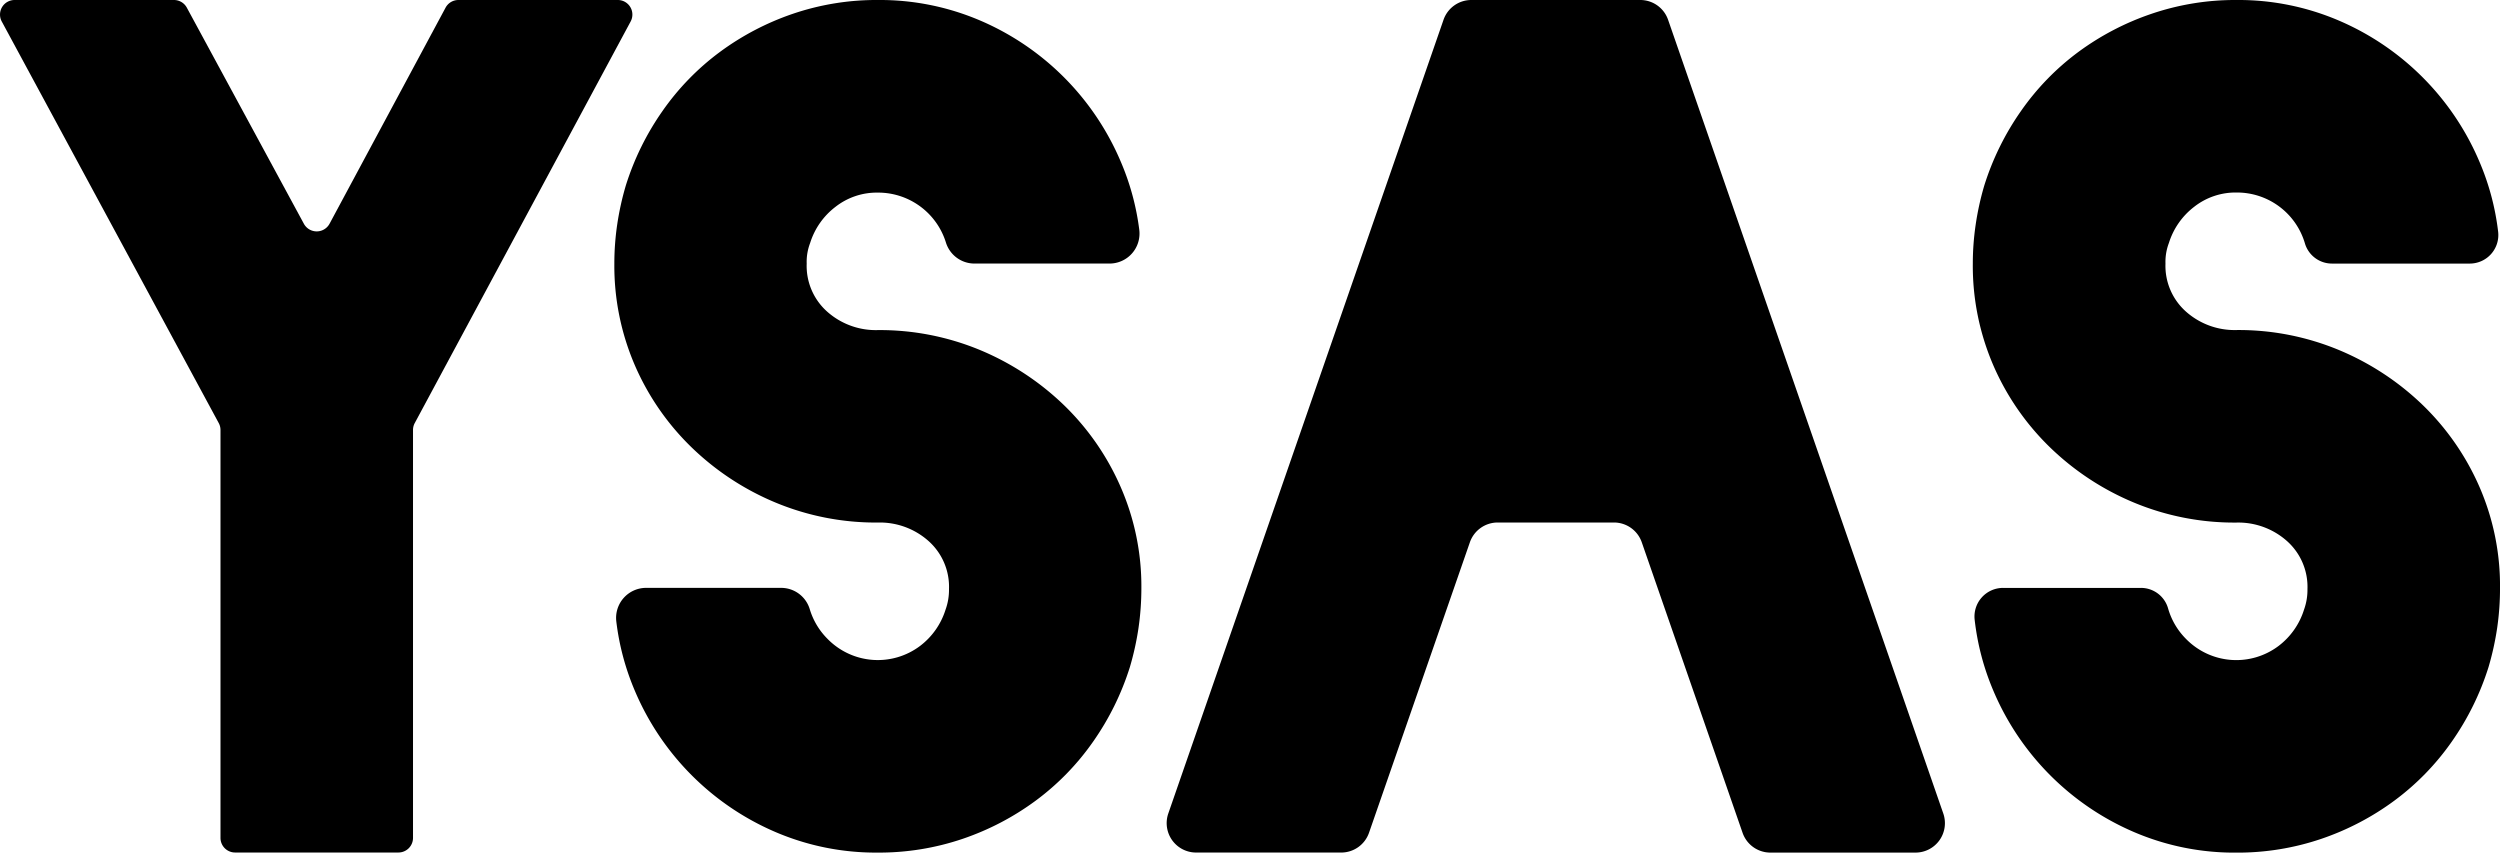
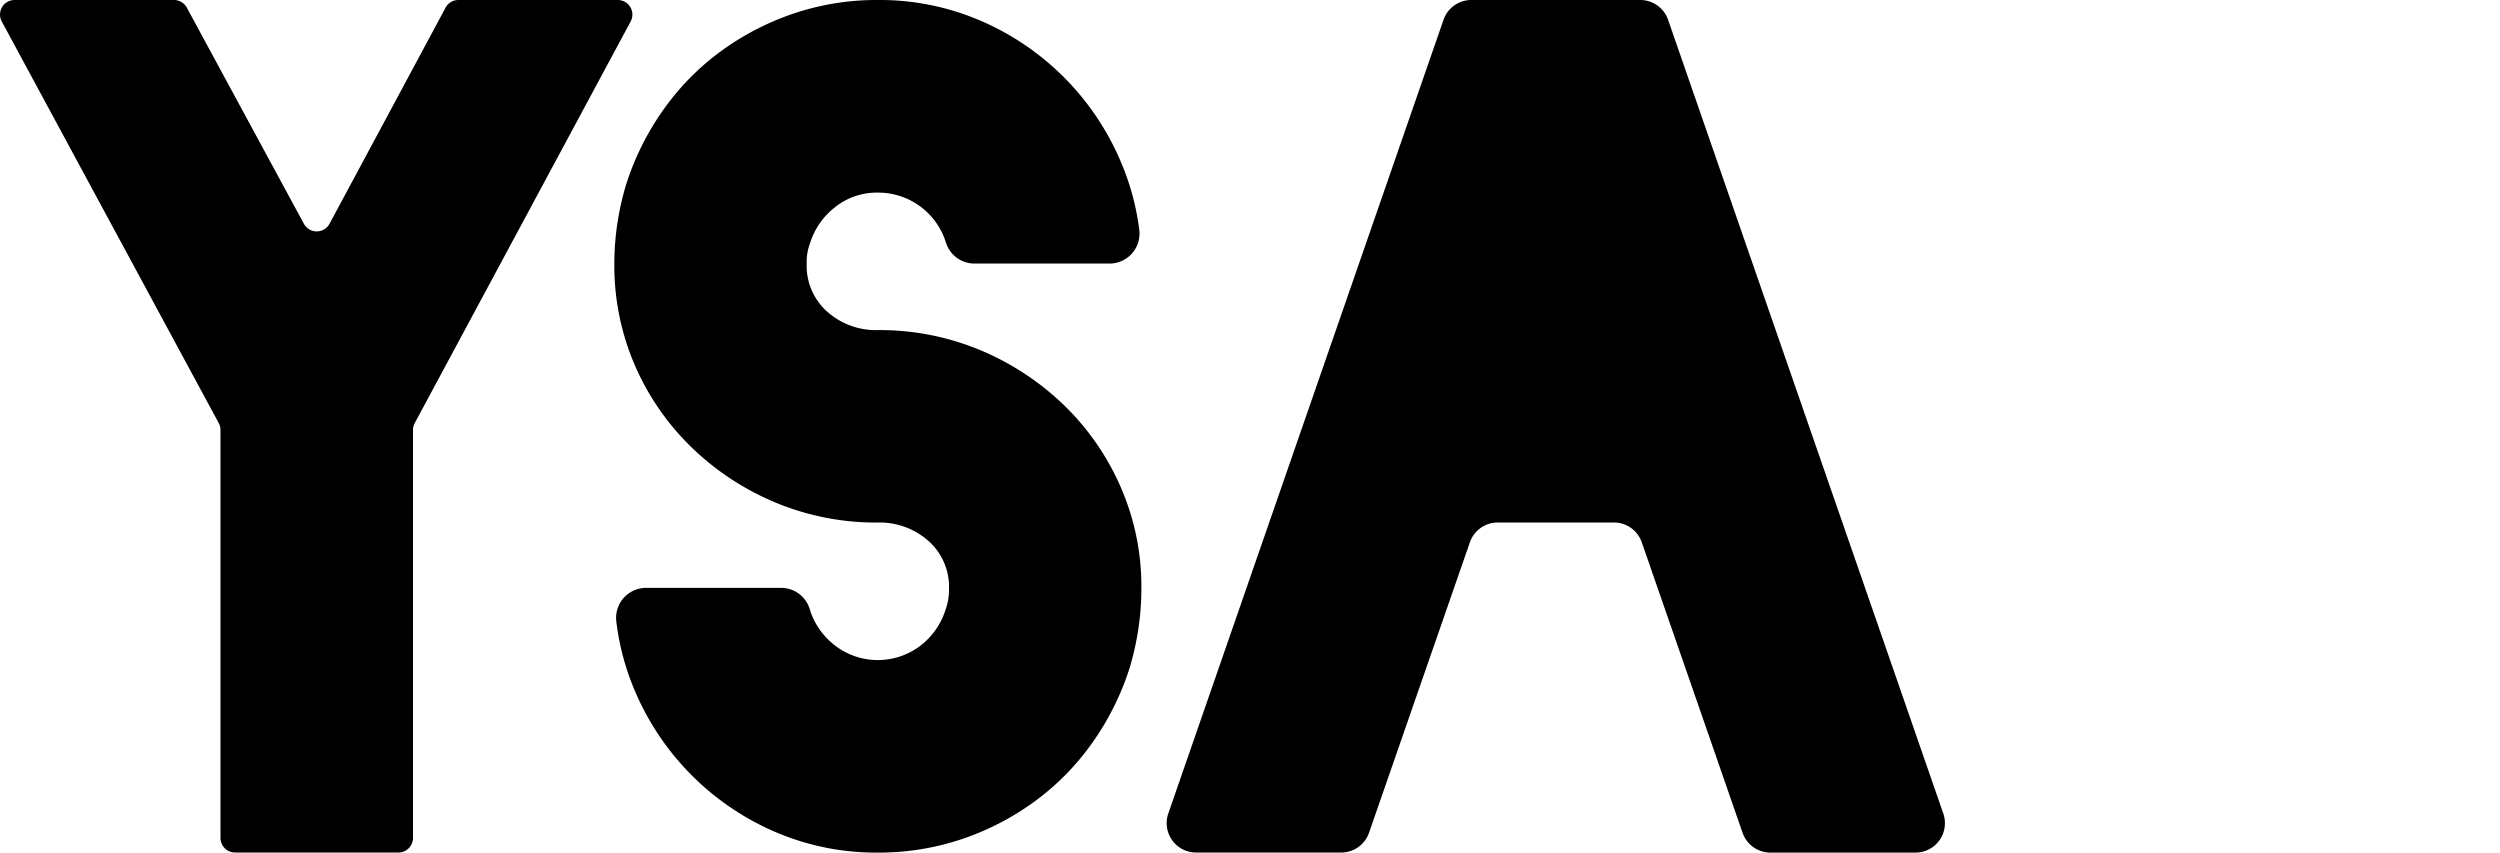
<svg xmlns="http://www.w3.org/2000/svg" class="w-36 md:w-72 h-auto" viewBox="0 0 140.946 48.068">
  <g transform="translate(0)">
    <path d="M23.285,24.241v23a.823.823,0,0,1-.822.822h-9.21a.823.823,0,0,1-.822-.822v-23a.82.82,0,0,0-.1-.391L.1,1.213A.822.822,0,0,1,.823,0H9.809a.824.824,0,0,1,.723.43l6.6,12.185a.823.823,0,0,0,1.447,0L25.12.433A.821.821,0,0,1,25.844,0h8.987a.822.822,0,0,1,.724,1.211L23.383,23.852A.821.821,0,0,0,23.285,24.241Z" fill="currentColor" />
    <path d="M85.175,33.143a15.643,15.643,0,0,1-.162,2.261,16.125,16.125,0,0,1-.485,2.2,15.284,15.284,0,0,1-2.068,4.2,14.352,14.352,0,0,1-3.23,3.326A15.109,15.109,0,0,1,75.1,47.292a14.659,14.659,0,0,1-4.781.776,14.367,14.367,0,0,1-5.782-1.163,15.041,15.041,0,0,1-7.914-7.947,14.272,14.272,0,0,1-1.052-3.935,1.693,1.693,0,0,1,1.689-1.88h7.6a1.686,1.686,0,0,1,1.62,1.206,3.991,3.991,0,0,0,1,1.669,3.962,3.962,0,0,0,5.234.387,4.1,4.1,0,0,0,1.421-2.035,3.273,3.273,0,0,0,.194-1.162,3.456,3.456,0,0,0-1.163-2.714,4.128,4.128,0,0,0-2.843-1.034,14.727,14.727,0,0,1-5.782-1.13,15.169,15.169,0,0,1-4.716-3.1,14.425,14.425,0,0,1-3.2-4.62,14.137,14.137,0,0,1-1.163-5.75,15.035,15.035,0,0,1,.161-2.2,16.03,16.03,0,0,1,.485-2.2,15.236,15.236,0,0,1,2.068-4.2A14.341,14.341,0,0,1,61.4,2.939,15.145,15.145,0,0,1,65.534.775,14.63,14.63,0,0,1,70.314,0,14.38,14.38,0,0,1,76.1,1.163,15.028,15.028,0,0,1,84.011,9.11a14.233,14.233,0,0,1,1.048,3.867,1.691,1.691,0,0,1-1.689,1.882h-7.6a1.686,1.686,0,0,1-1.619-1.2,4,4,0,0,0-3.838-2.8,3.777,3.777,0,0,0-2.39.807A4.1,4.1,0,0,0,66.5,13.7a2.979,2.979,0,0,0-.194,1.163,3.454,3.454,0,0,0,1.163,2.714,4.123,4.123,0,0,0,2.842,1.033,14.752,14.752,0,0,1,5.782,1.13,15.251,15.251,0,0,1,4.716,3.1,14.458,14.458,0,0,1,3.2,4.619A13.984,13.984,0,0,1,85.175,33.143Z" transform="translate(-20.826)" fill="currentColor" />
-     <path d="M207.839,33.143a15.644,15.644,0,0,1-.161,2.261,16.309,16.309,0,0,1-.485,2.2,15.285,15.285,0,0,1-2.068,4.2,14.342,14.342,0,0,1-3.231,3.326,15.1,15.1,0,0,1-4.134,2.164,14.652,14.652,0,0,1-4.781.776,14.365,14.365,0,0,1-5.782-1.163,15.04,15.04,0,0,1-7.915-7.947,14.317,14.317,0,0,1-1.063-4.029,1.613,1.613,0,0,1,1.605-1.786h7.759a1.589,1.589,0,0,1,1.539,1.145,3.982,3.982,0,0,0,1.013,1.73,3.961,3.961,0,0,0,5.233.387,4.092,4.092,0,0,0,1.421-2.035,3.287,3.287,0,0,0,.194-1.162,3.459,3.459,0,0,0-1.163-2.714,4.131,4.131,0,0,0-2.843-1.034,14.725,14.725,0,0,1-5.782-1.13,15.172,15.172,0,0,1-4.716-3.1,14.446,14.446,0,0,1-3.2-4.62,14.148,14.148,0,0,1-1.163-5.75,15.036,15.036,0,0,1,.162-2.2,15.935,15.935,0,0,1,.484-2.2,15.253,15.253,0,0,1,2.068-4.2,14.369,14.369,0,0,1,3.23-3.328A15.151,15.151,0,0,1,188.2.775,14.636,14.636,0,0,1,192.979,0a14.377,14.377,0,0,1,5.782,1.163,15.027,15.027,0,0,1,7.915,7.947,14.247,14.247,0,0,1,1.058,3.962,1.61,1.61,0,0,1-1.6,1.788h-7.757a1.589,1.589,0,0,1-1.538-1.141,3.991,3.991,0,0,0-3.855-2.865,3.775,3.775,0,0,0-2.39.807,4.11,4.11,0,0,0-1.422,2.036,2.991,2.991,0,0,0-.194,1.163,3.454,3.454,0,0,0,1.163,2.714,4.122,4.122,0,0,0,2.843,1.033,14.749,14.749,0,0,1,5.782,1.13,15.239,15.239,0,0,1,4.717,3.1,14.458,14.458,0,0,1,3.2,4.619A13.993,13.993,0,0,1,207.839,33.143Z" transform="translate(-66.892)" fill="currentColor" />
    <path d="M132.033,0h-9.526a1.659,1.659,0,0,0-1.567,1.115l-15.518,44.75a1.659,1.659,0,0,0,1.567,2.2h8.183a1.659,1.659,0,0,0,1.567-1.115l5.687-16.377a1.659,1.659,0,0,1,1.567-1.115h6.556a1.659,1.659,0,0,1,1.567,1.115L137.8,46.953a1.659,1.659,0,0,0,1.567,1.115h8.183a1.659,1.659,0,0,0,1.567-2.2L133.6,1.115A1.659,1.659,0,0,0,132.033,0Z" transform="translate(-39.556)" fill="currentColor" />
  </g>
</svg>